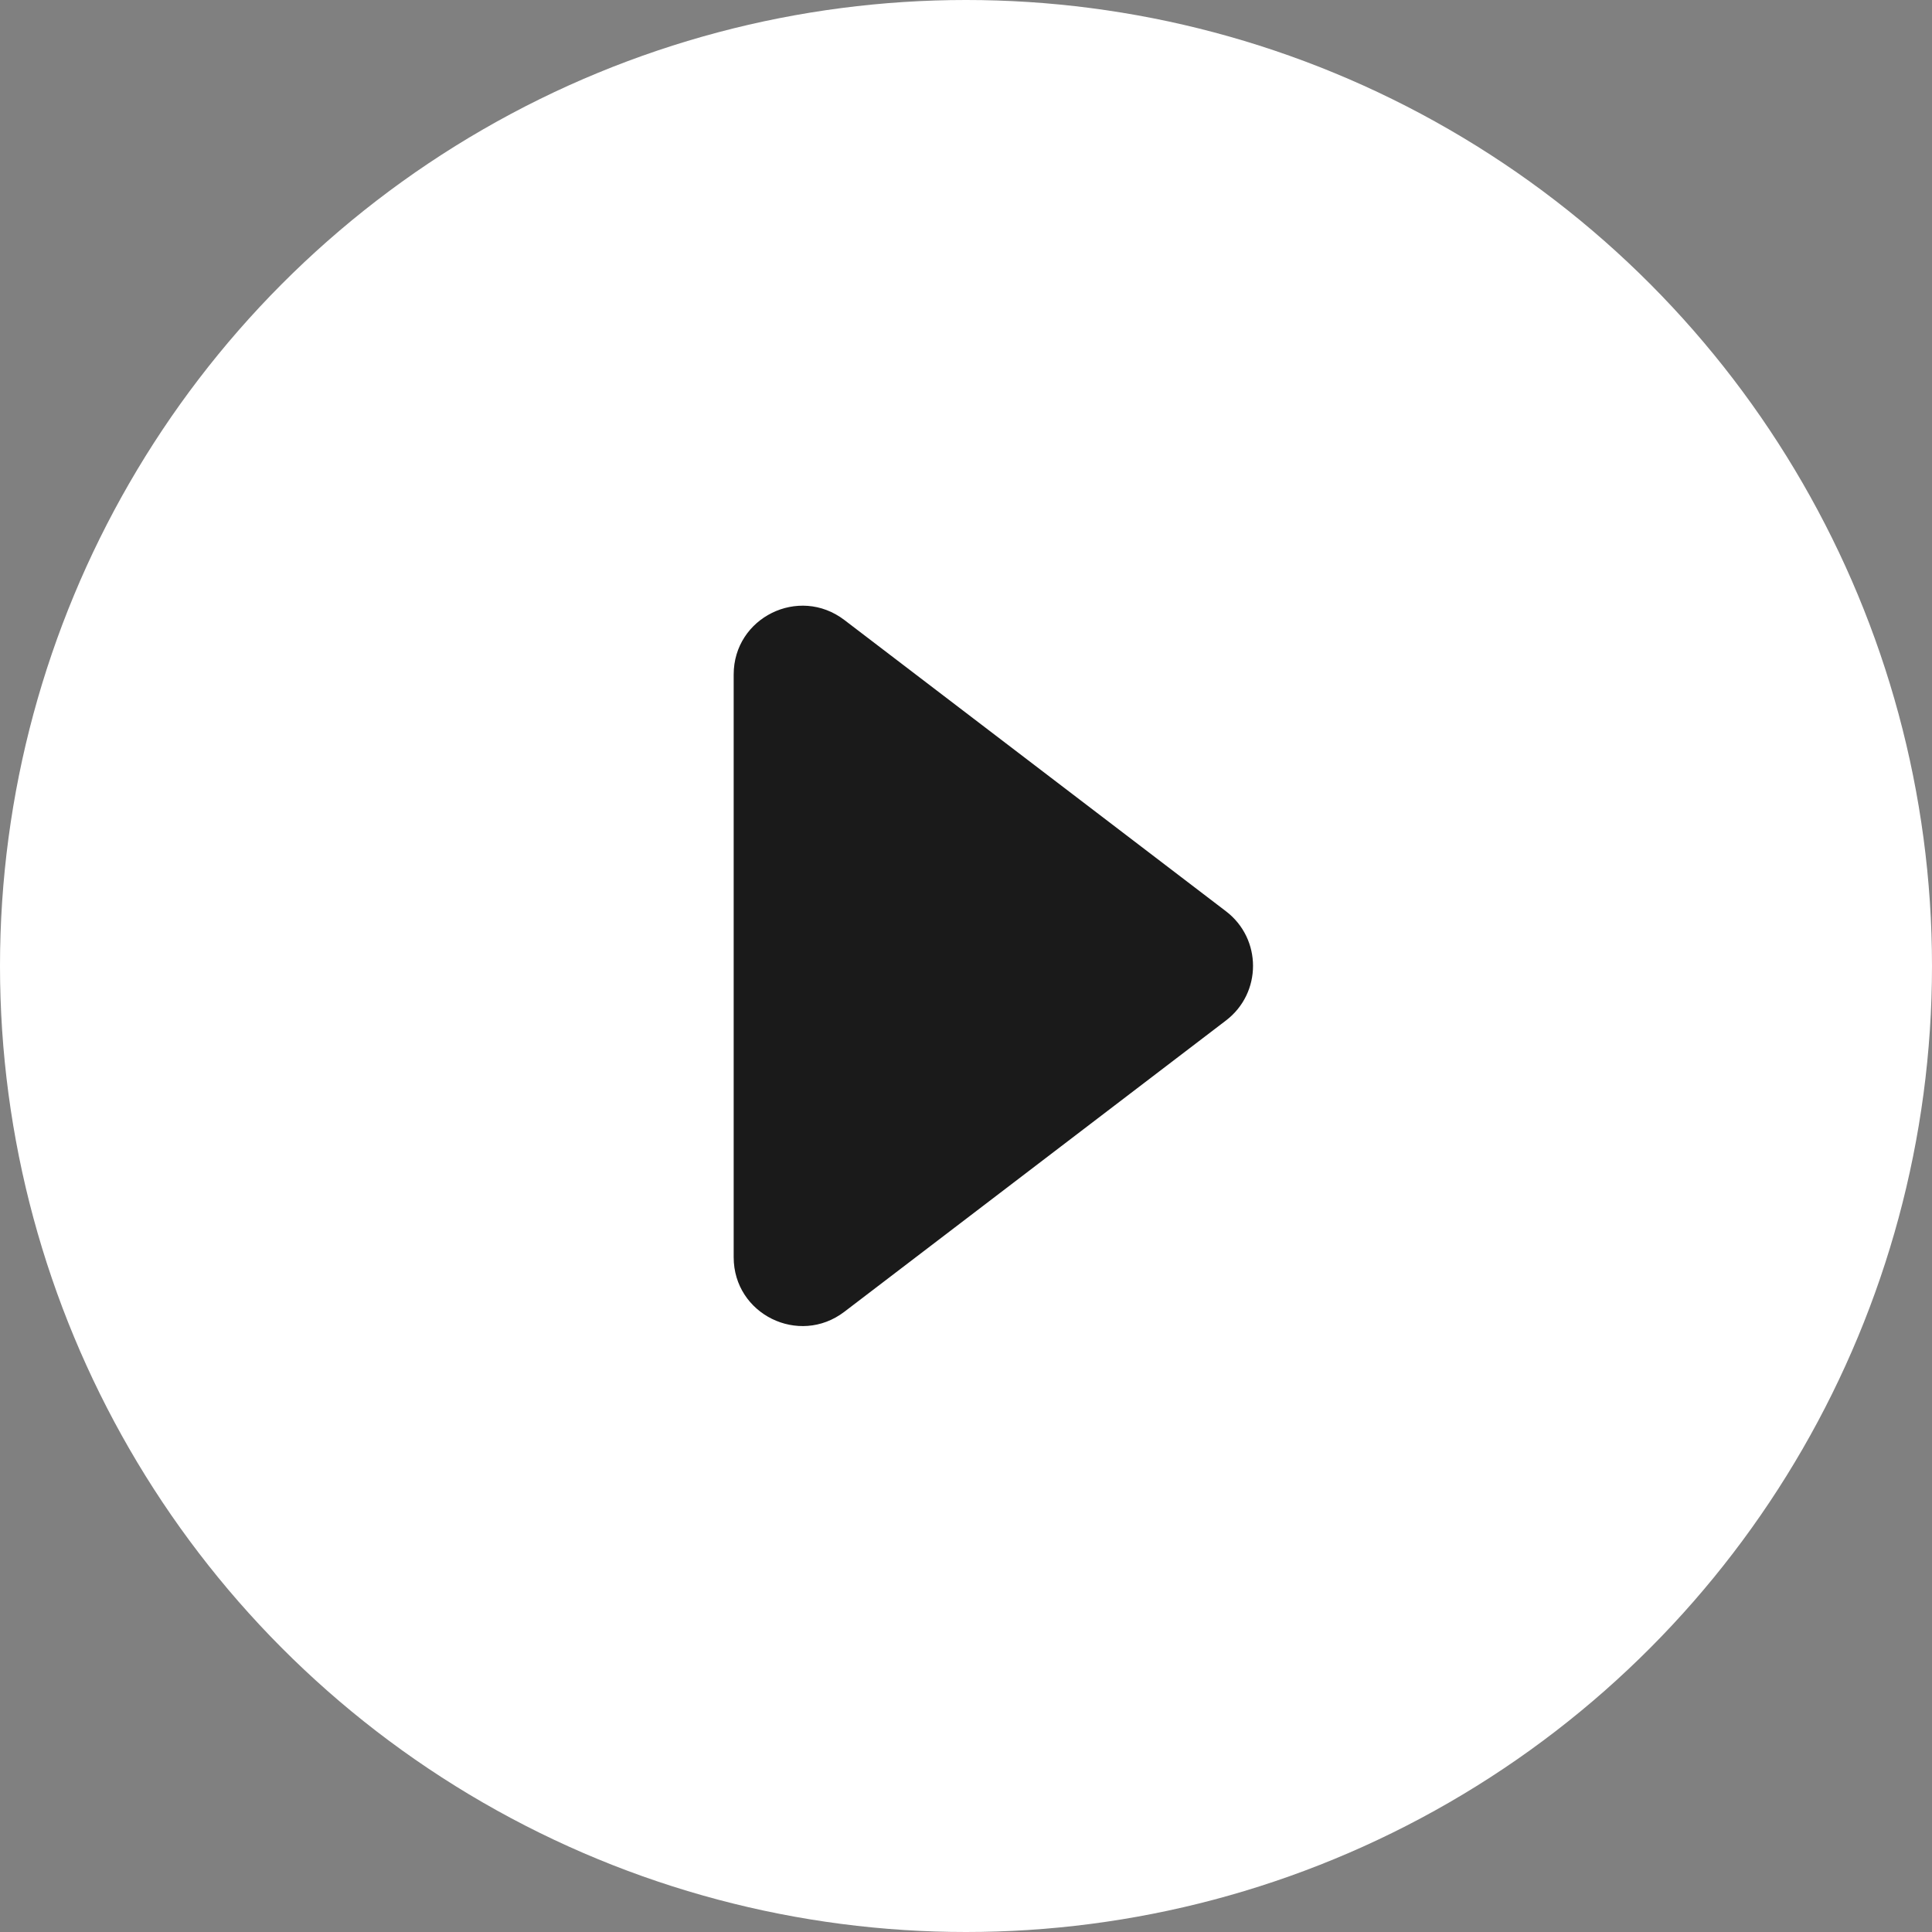
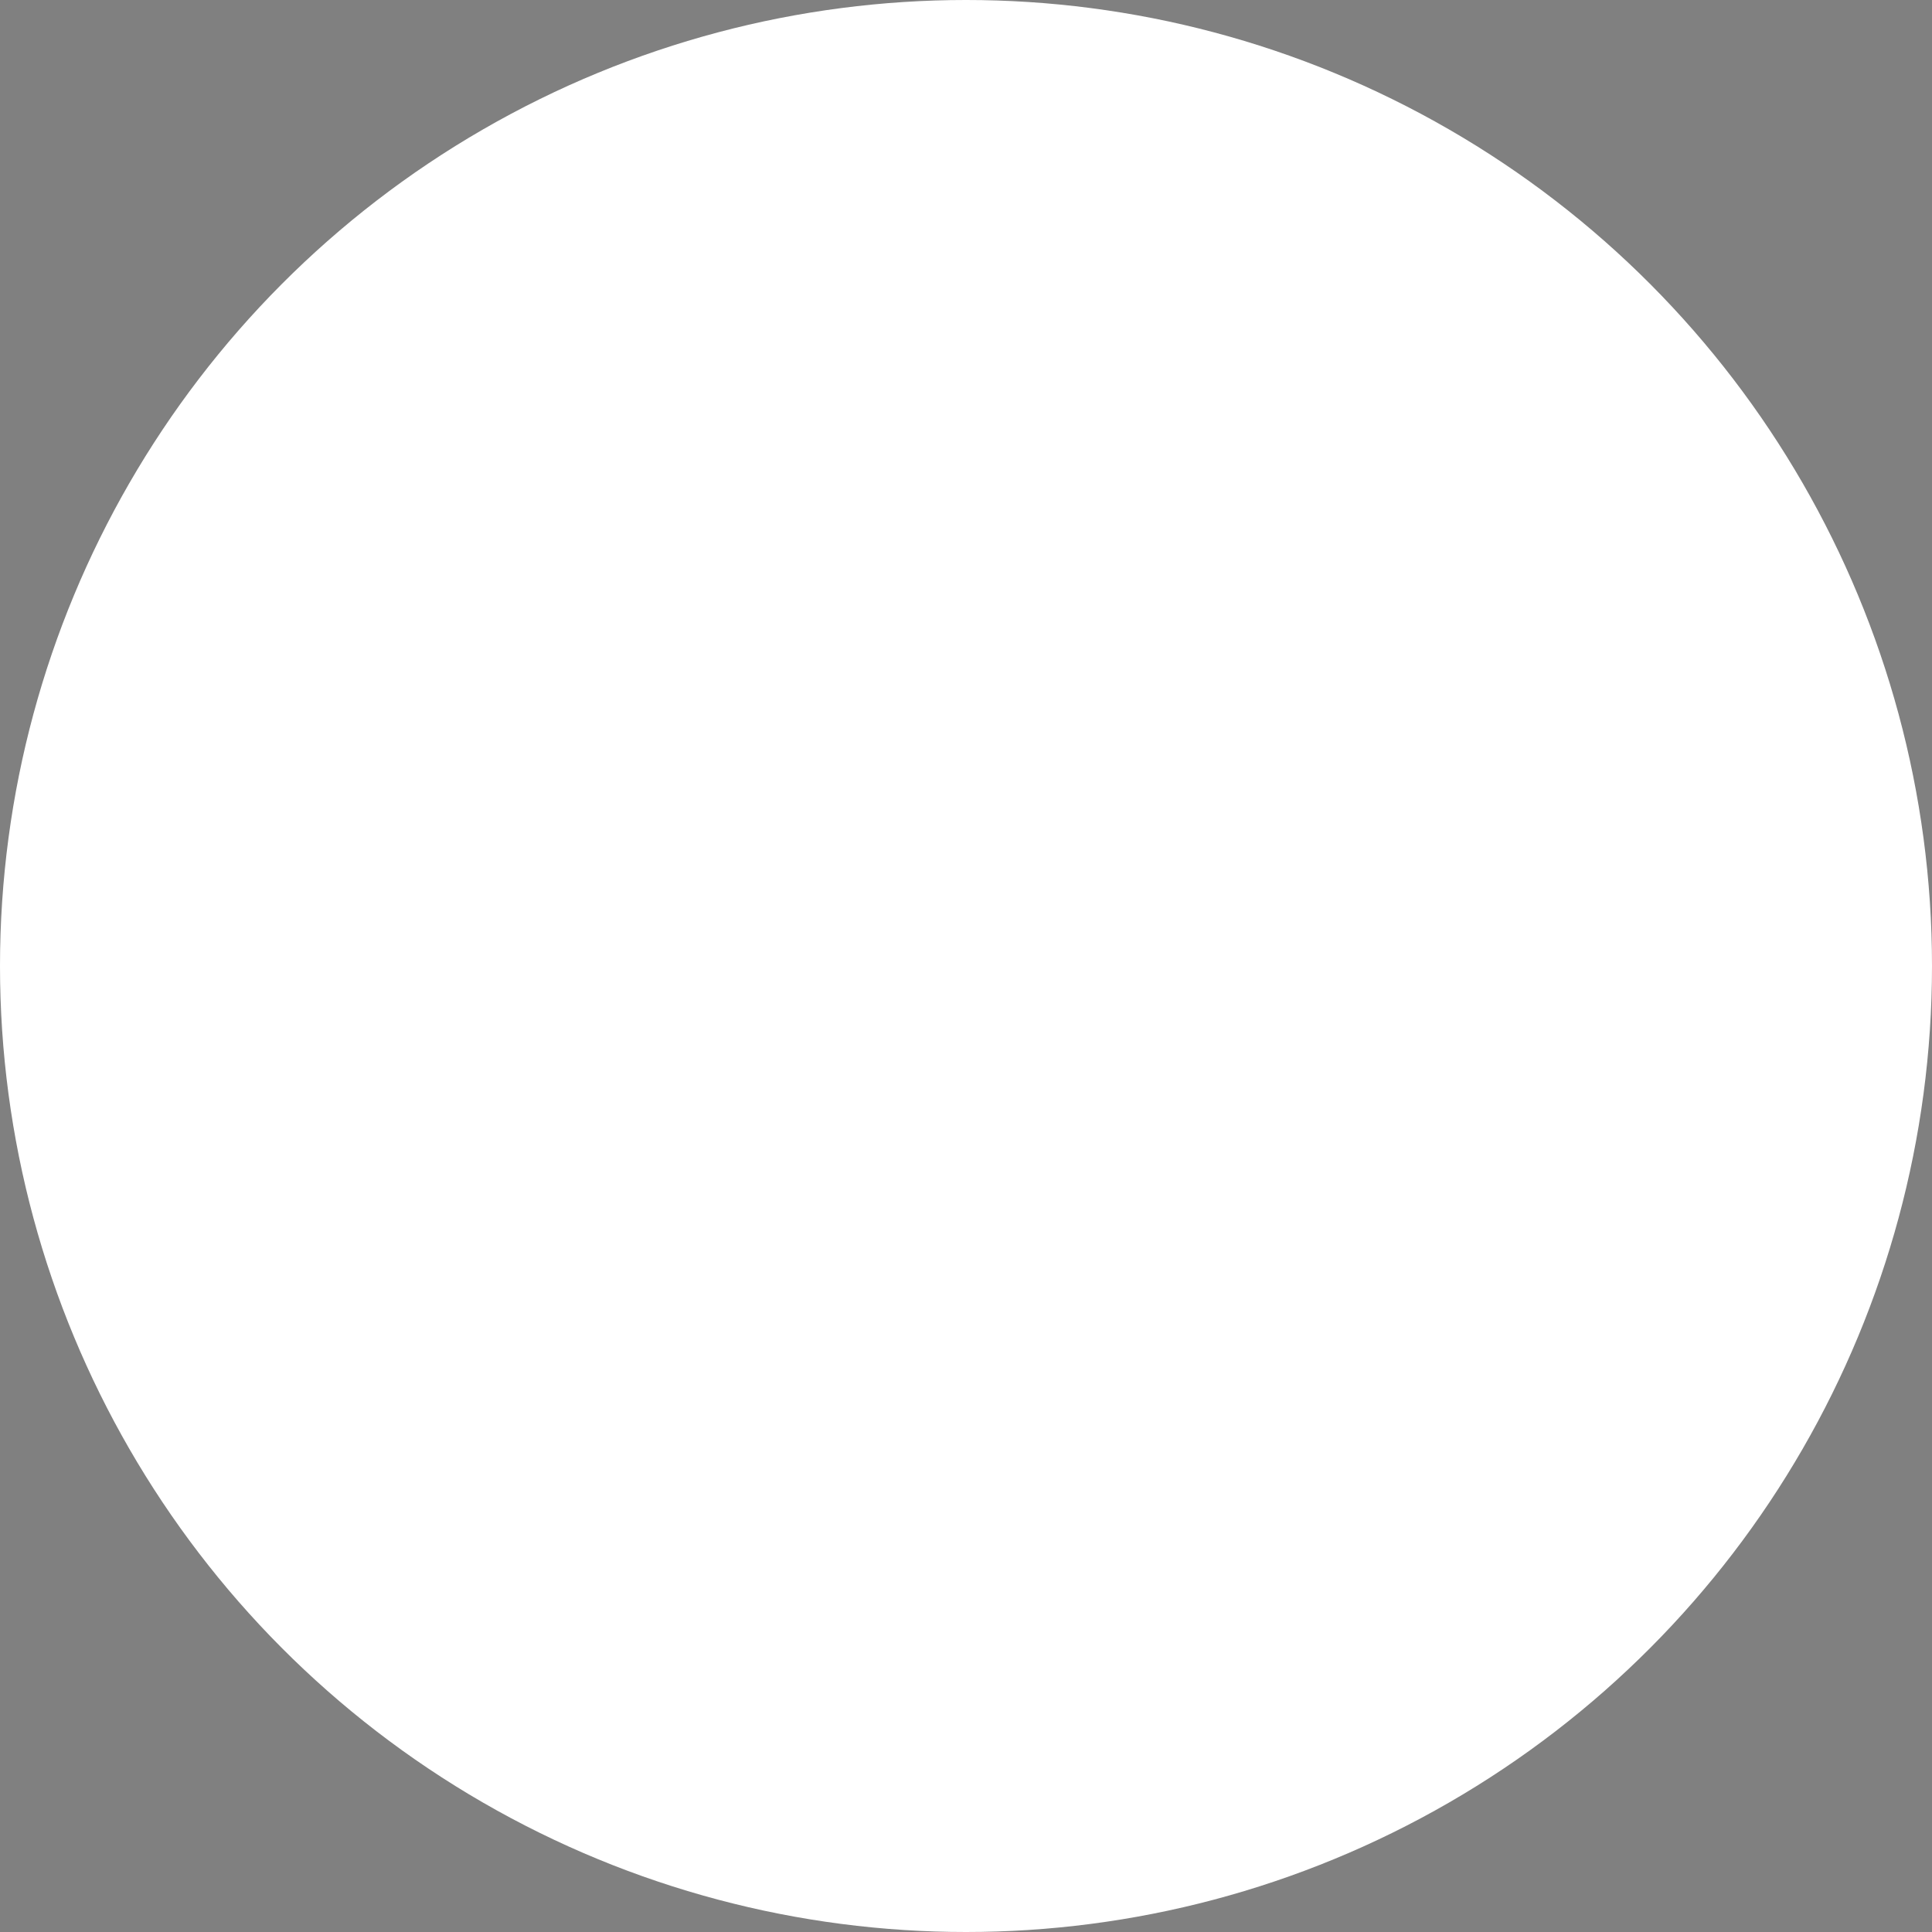
<svg xmlns="http://www.w3.org/2000/svg" width="80" height="80" viewBox="0 0 80 80" fill="none">
  <rect x="0" y="0" width="80" height="80" fill="#808080" stroke="none" />
  <desc>
			Created with Pixso.
	</desc>
  <defs>
    <clipPath id="clip15_409">
-       <rect id="播放" width="50" height="50" transform="translate(15 15)" fill="white" fill-opacity="0" />
-     </clipPath>
+       </clipPath>
  </defs>
  <circle id="椭圆 10" cx="40" cy="40" r="40" fill="#FFFFFF" fill-opacity="1" />
  <g clip-path="url(#clip15_409)">
-     <path id="path" d="M50.76 37.73C45.49 33.71 40.23 29.69 34.96 25.67C33.08 24.24 30.38 25.57 30.38 27.93L30.38 52.06C30.38 54.42 33.08 55.75 34.96 54.32C40.23 50.3 45.49 46.28 50.76 42.26C52.26 41.12 52.26 38.87 50.76 37.73Z" fill="#1A1A1A" fill-opacity="1" fill-rule="nonzero" />
-   </g>
+     </g>
</svg>